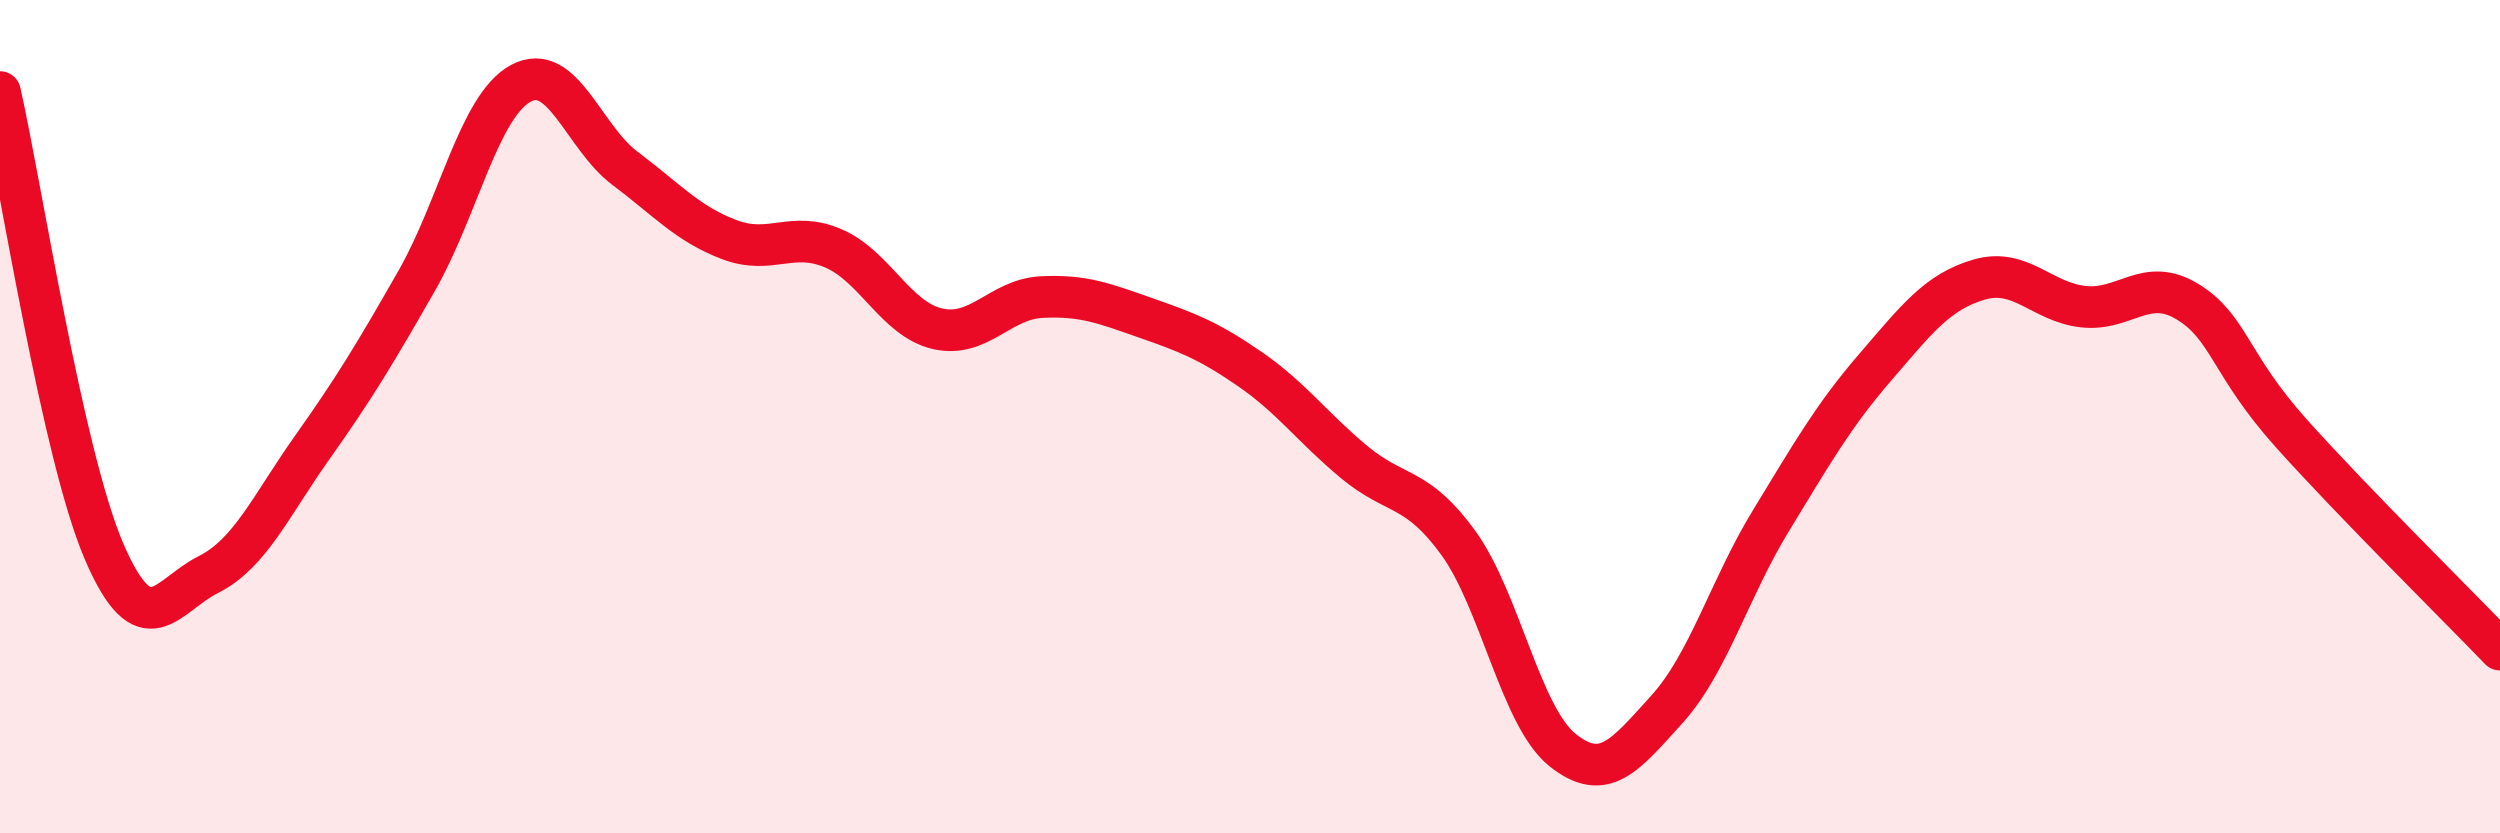
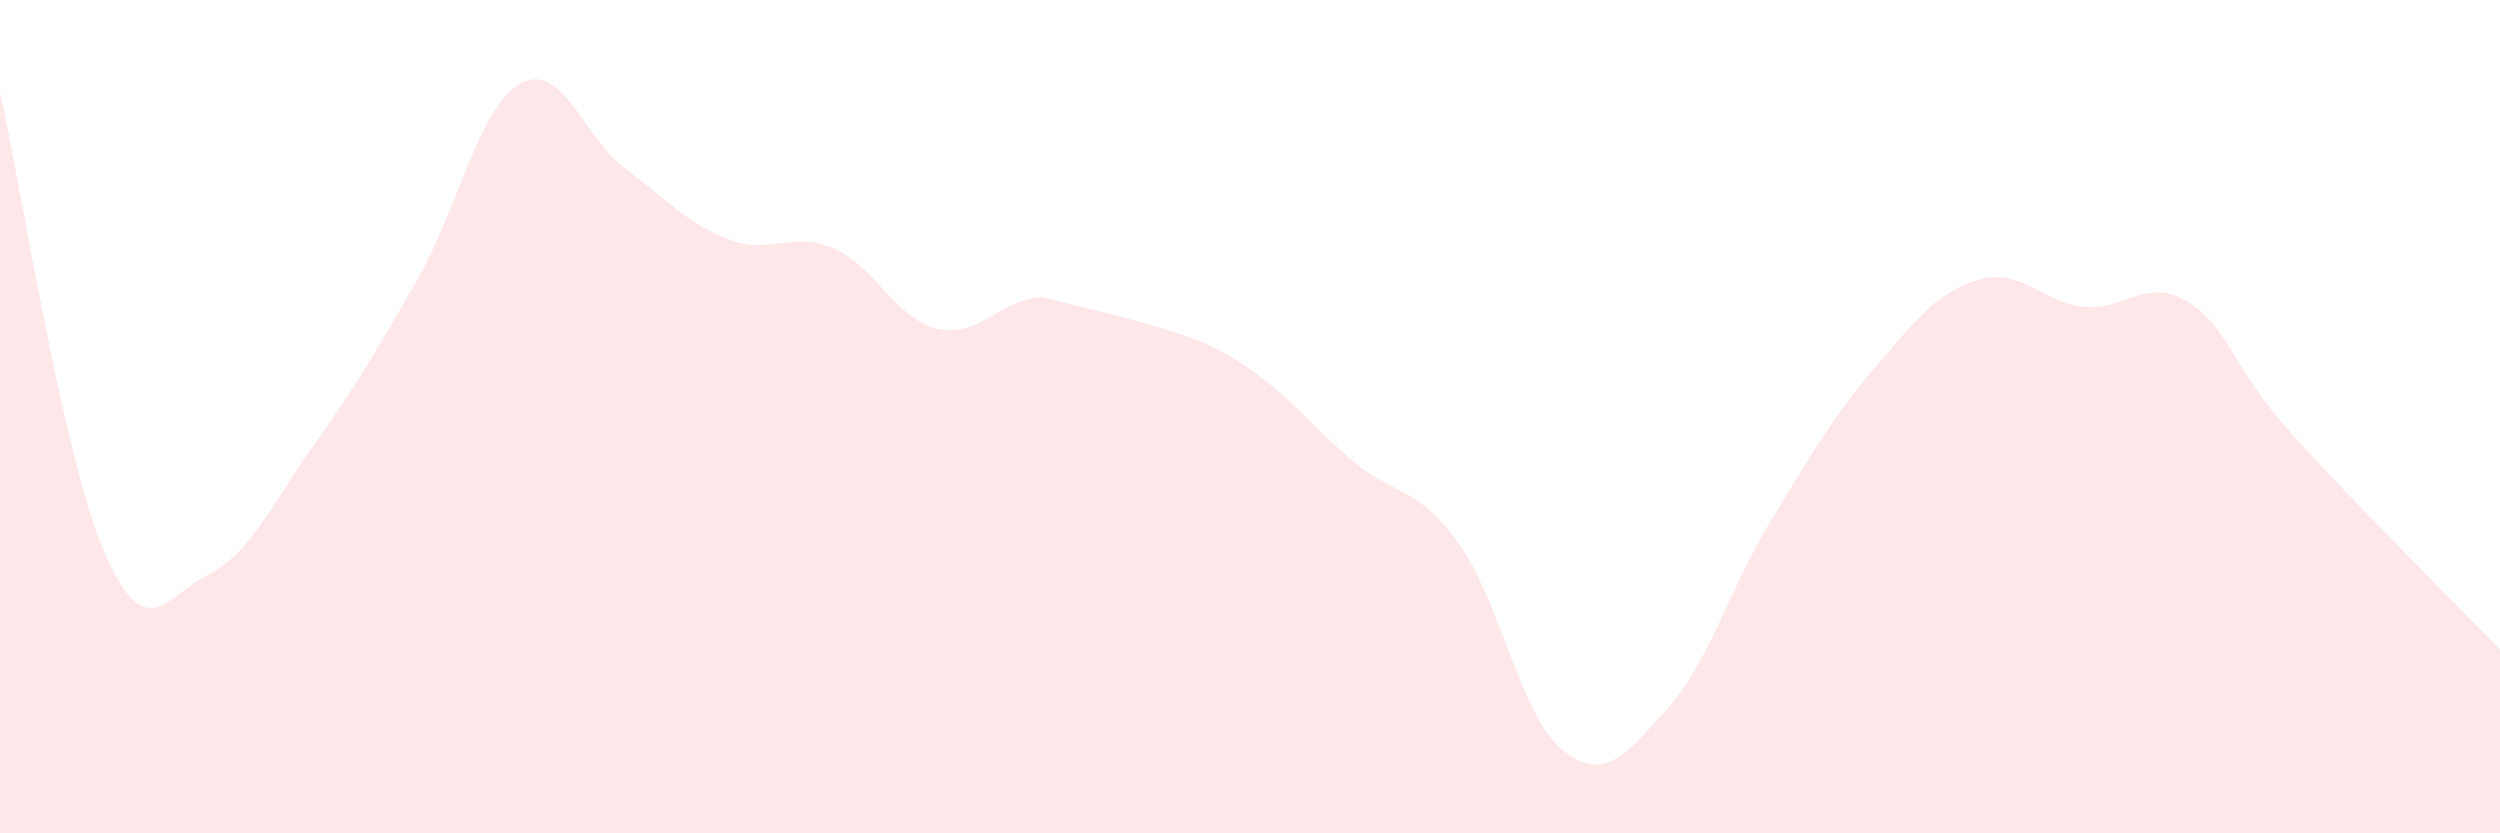
<svg xmlns="http://www.w3.org/2000/svg" width="60" height="20" viewBox="0 0 60 20">
-   <path d="M 0,2.21 C 0.5,4.42 1.5,10.92 2.5,13.24 C 3.5,15.56 4,14.29 5,13.79 C 6,13.29 6.5,12.14 7.5,10.73 C 8.5,9.32 9,8.49 10,6.74 C 11,4.99 11.5,2.54 12.5,2 C 13.5,1.46 14,3.29 15,4.04 C 16,4.79 16.5,5.37 17.5,5.75 C 18.5,6.13 19,5.53 20,5.96 C 21,6.39 21.5,7.66 22.5,7.89 C 23.5,8.12 24,7.18 25,7.13 C 26,7.08 26.5,7.28 27.5,7.63 C 28.5,7.98 29,8.17 30,8.86 C 31,9.55 31.5,10.26 32.5,11.09 C 33.5,11.92 34,11.65 35,13.03 C 36,14.41 36.5,17.2 37.5,18 C 38.5,18.8 39,18.13 40,17.03 C 41,15.93 41.5,14.14 42.5,12.5 C 43.5,10.86 44,9.98 45,8.82 C 46,7.66 46.5,7 47.5,6.71 C 48.5,6.42 49,7.25 50,7.36 C 51,7.47 51.5,6.63 52.5,7.24 C 53.5,7.85 53.5,8.74 55,10.41 C 56.5,12.08 59,14.55 60,15.59L60 20L0 20Z" fill="#EB0A25" opacity="0.1" stroke-linecap="round" stroke-linejoin="round" />
-   <path d="M 0,2.21 C 0.5,4.42 1.5,10.92 2.5,13.24 C 3.5,15.56 4,14.29 5,13.79 C 6,13.29 6.5,12.14 7.5,10.73 C 8.5,9.32 9,8.49 10,6.74 C 11,4.99 11.5,2.54 12.5,2 C 13.5,1.46 14,3.29 15,4.04 C 16,4.79 16.5,5.37 17.5,5.75 C 18.5,6.13 19,5.53 20,5.96 C 21,6.39 21.5,7.66 22.5,7.89 C 23.5,8.12 24,7.18 25,7.13 C 26,7.08 26.5,7.28 27.5,7.63 C 28.5,7.98 29,8.17 30,8.86 C 31,9.55 31.5,10.26 32.5,11.09 C 33.5,11.92 34,11.65 35,13.03 C 36,14.41 36.5,17.2 37.5,18 C 38.5,18.8 39,18.13 40,17.03 C 41,15.93 41.5,14.14 42.5,12.5 C 43.5,10.86 44,9.98 45,8.82 C 46,7.66 46.5,7 47.5,6.71 C 48.5,6.42 49,7.25 50,7.36 C 51,7.47 51.5,6.63 52.5,7.24 C 53.5,7.85 53.5,8.74 55,10.41 C 56.5,12.08 59,14.55 60,15.59" stroke="#EB0A25" stroke-width="1" fill="none" stroke-linecap="round" stroke-linejoin="round" />
+   <path d="M 0,2.21 C 0.5,4.42 1.5,10.92 2.5,13.24 C 3.5,15.56 4,14.29 5,13.79 C 6,13.29 6.5,12.14 7.5,10.73 C 8.5,9.32 9,8.49 10,6.74 C 11,4.99 11.5,2.54 12.5,2 C 13.5,1.46 14,3.29 15,4.04 C 16,4.79 16.5,5.37 17.5,5.75 C 18.5,6.13 19,5.53 20,5.96 C 21,6.39 21.5,7.66 22.5,7.89 C 23.5,8.12 24,7.18 25,7.13 C 28.5,7.98 29,8.17 30,8.86 C 31,9.55 31.5,10.26 32.5,11.09 C 33.5,11.92 34,11.65 35,13.03 C 36,14.41 36.5,17.2 37.5,18 C 38.5,18.8 39,18.13 40,17.03 C 41,15.93 41.5,14.14 42.5,12.5 C 43.5,10.86 44,9.98 45,8.82 C 46,7.66 46.5,7 47.5,6.71 C 48.5,6.42 49,7.25 50,7.36 C 51,7.47 51.5,6.63 52.5,7.24 C 53.5,7.85 53.5,8.74 55,10.41 C 56.5,12.08 59,14.55 60,15.59L60 20L0 20Z" fill="#EB0A25" opacity="0.1" stroke-linecap="round" stroke-linejoin="round" />
</svg>